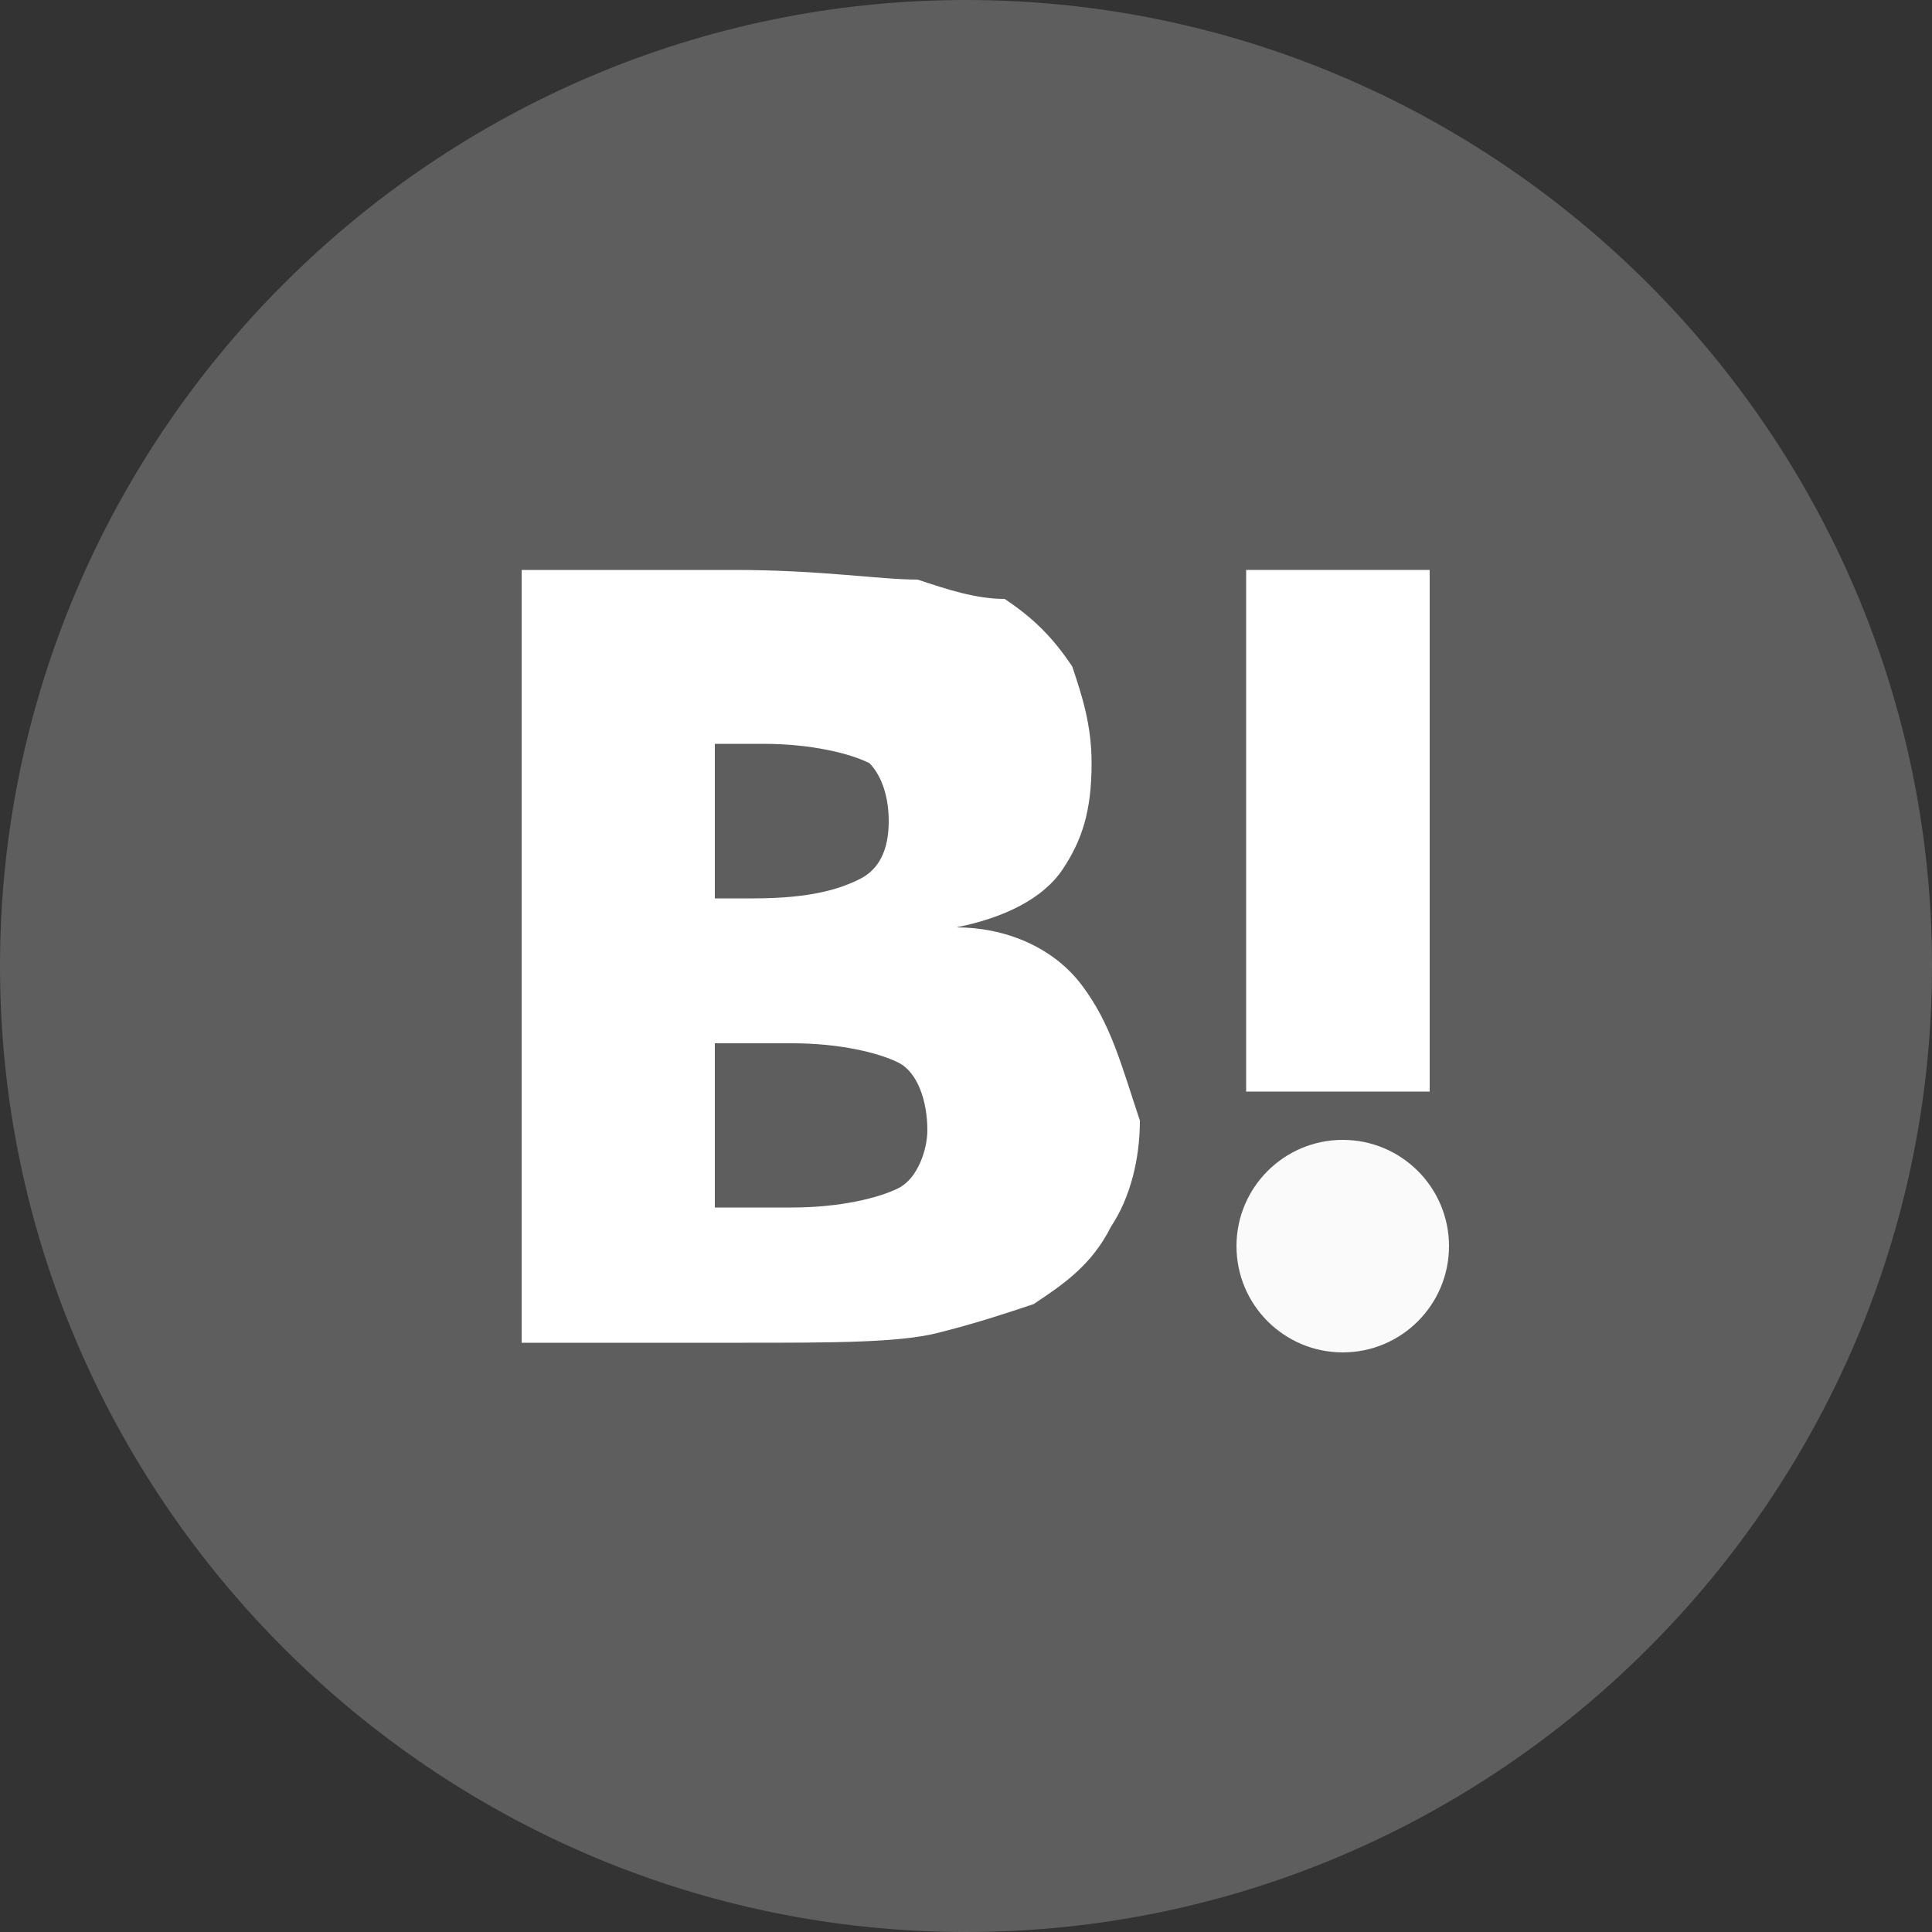
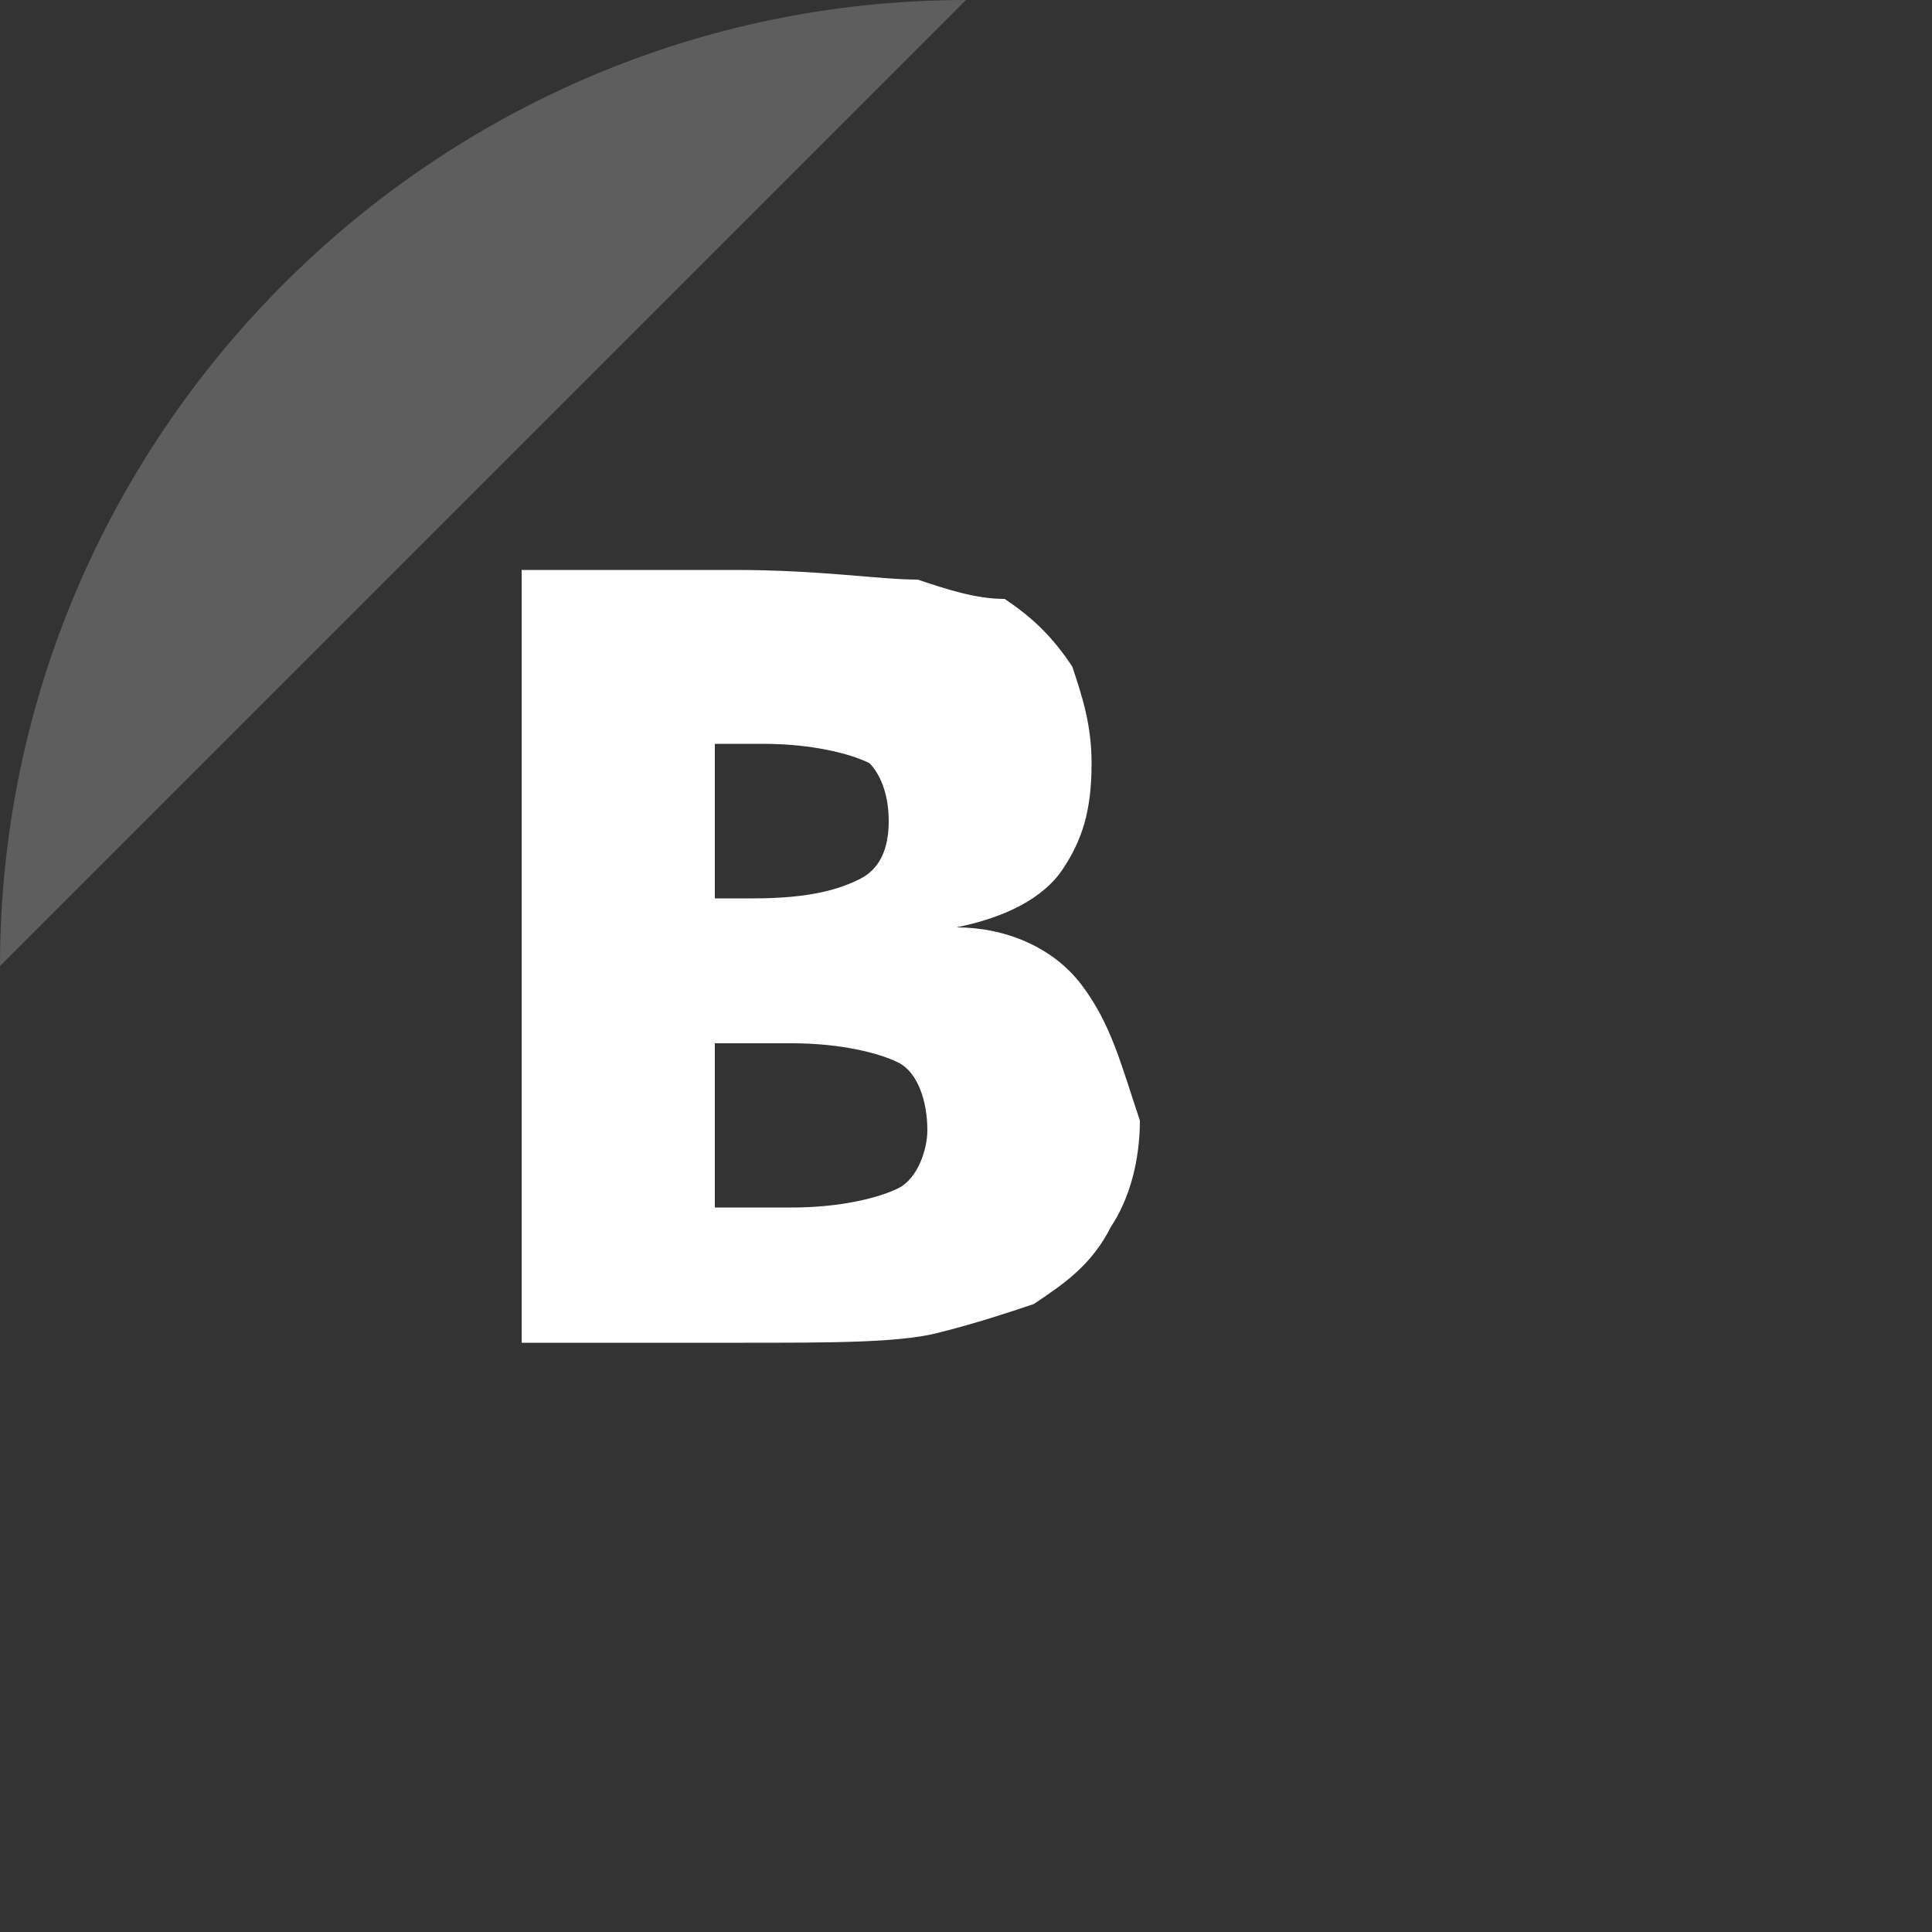
<svg xmlns="http://www.w3.org/2000/svg" enable-background="new 0 0 20 20" viewBox="0 0 20 20">
  <rect x="0" y="0" width="20" height="20" fill="#333333" stroke="none" />
-   <path d="m10 0c-5.5 0-10 4.5-10 10s4.5 10 10 10 10-4.5 10-10-4.5-10-10-10z" fill="#5e5e5f" />
-   <path d="m12.9 5.9h1.9v5.4h-1.9z" fill="#fff" />
+   <path d="m10 0c-5.5 0-10 4.5-10 10z" fill="#5e5e5f" />
  <path d="m11.2 10.2c-.3-.4-.8-.6-1.3-.6.5-.1.9-.3 1.1-.6s.3-.6.3-1.1c0-.4-.1-.7-.2-1-.2-.3-.4-.5-.7-.7-.3 0-.6-.1-.9-.2-.4 0-1-.1-1.9-.1h-2.2v8h2.3c.9 0 1.6 0 2-.1s.7-.2 1-.3c.3-.2.6-.4.8-.8.2-.3.3-.7.3-1.1-.2-.6-.3-1-.6-1.4zm-3.8-2.5h.5c.5 0 .9.1 1.1.2.1.1.2.3.2.6s-.1.5-.3.6-.5.2-1.1.2h-.4zm1.9 4.6c-.2.1-.6.2-1.1.2h-.8v-1.7h.8c.5 0 .9.1 1.1.2s.3.4.3.7c0 .2-.1.5-.3.6z" fill="#fff" />
-   <circle cx="13.9" cy="12.9" fill="#fafafb" r="1.1" />
</svg>